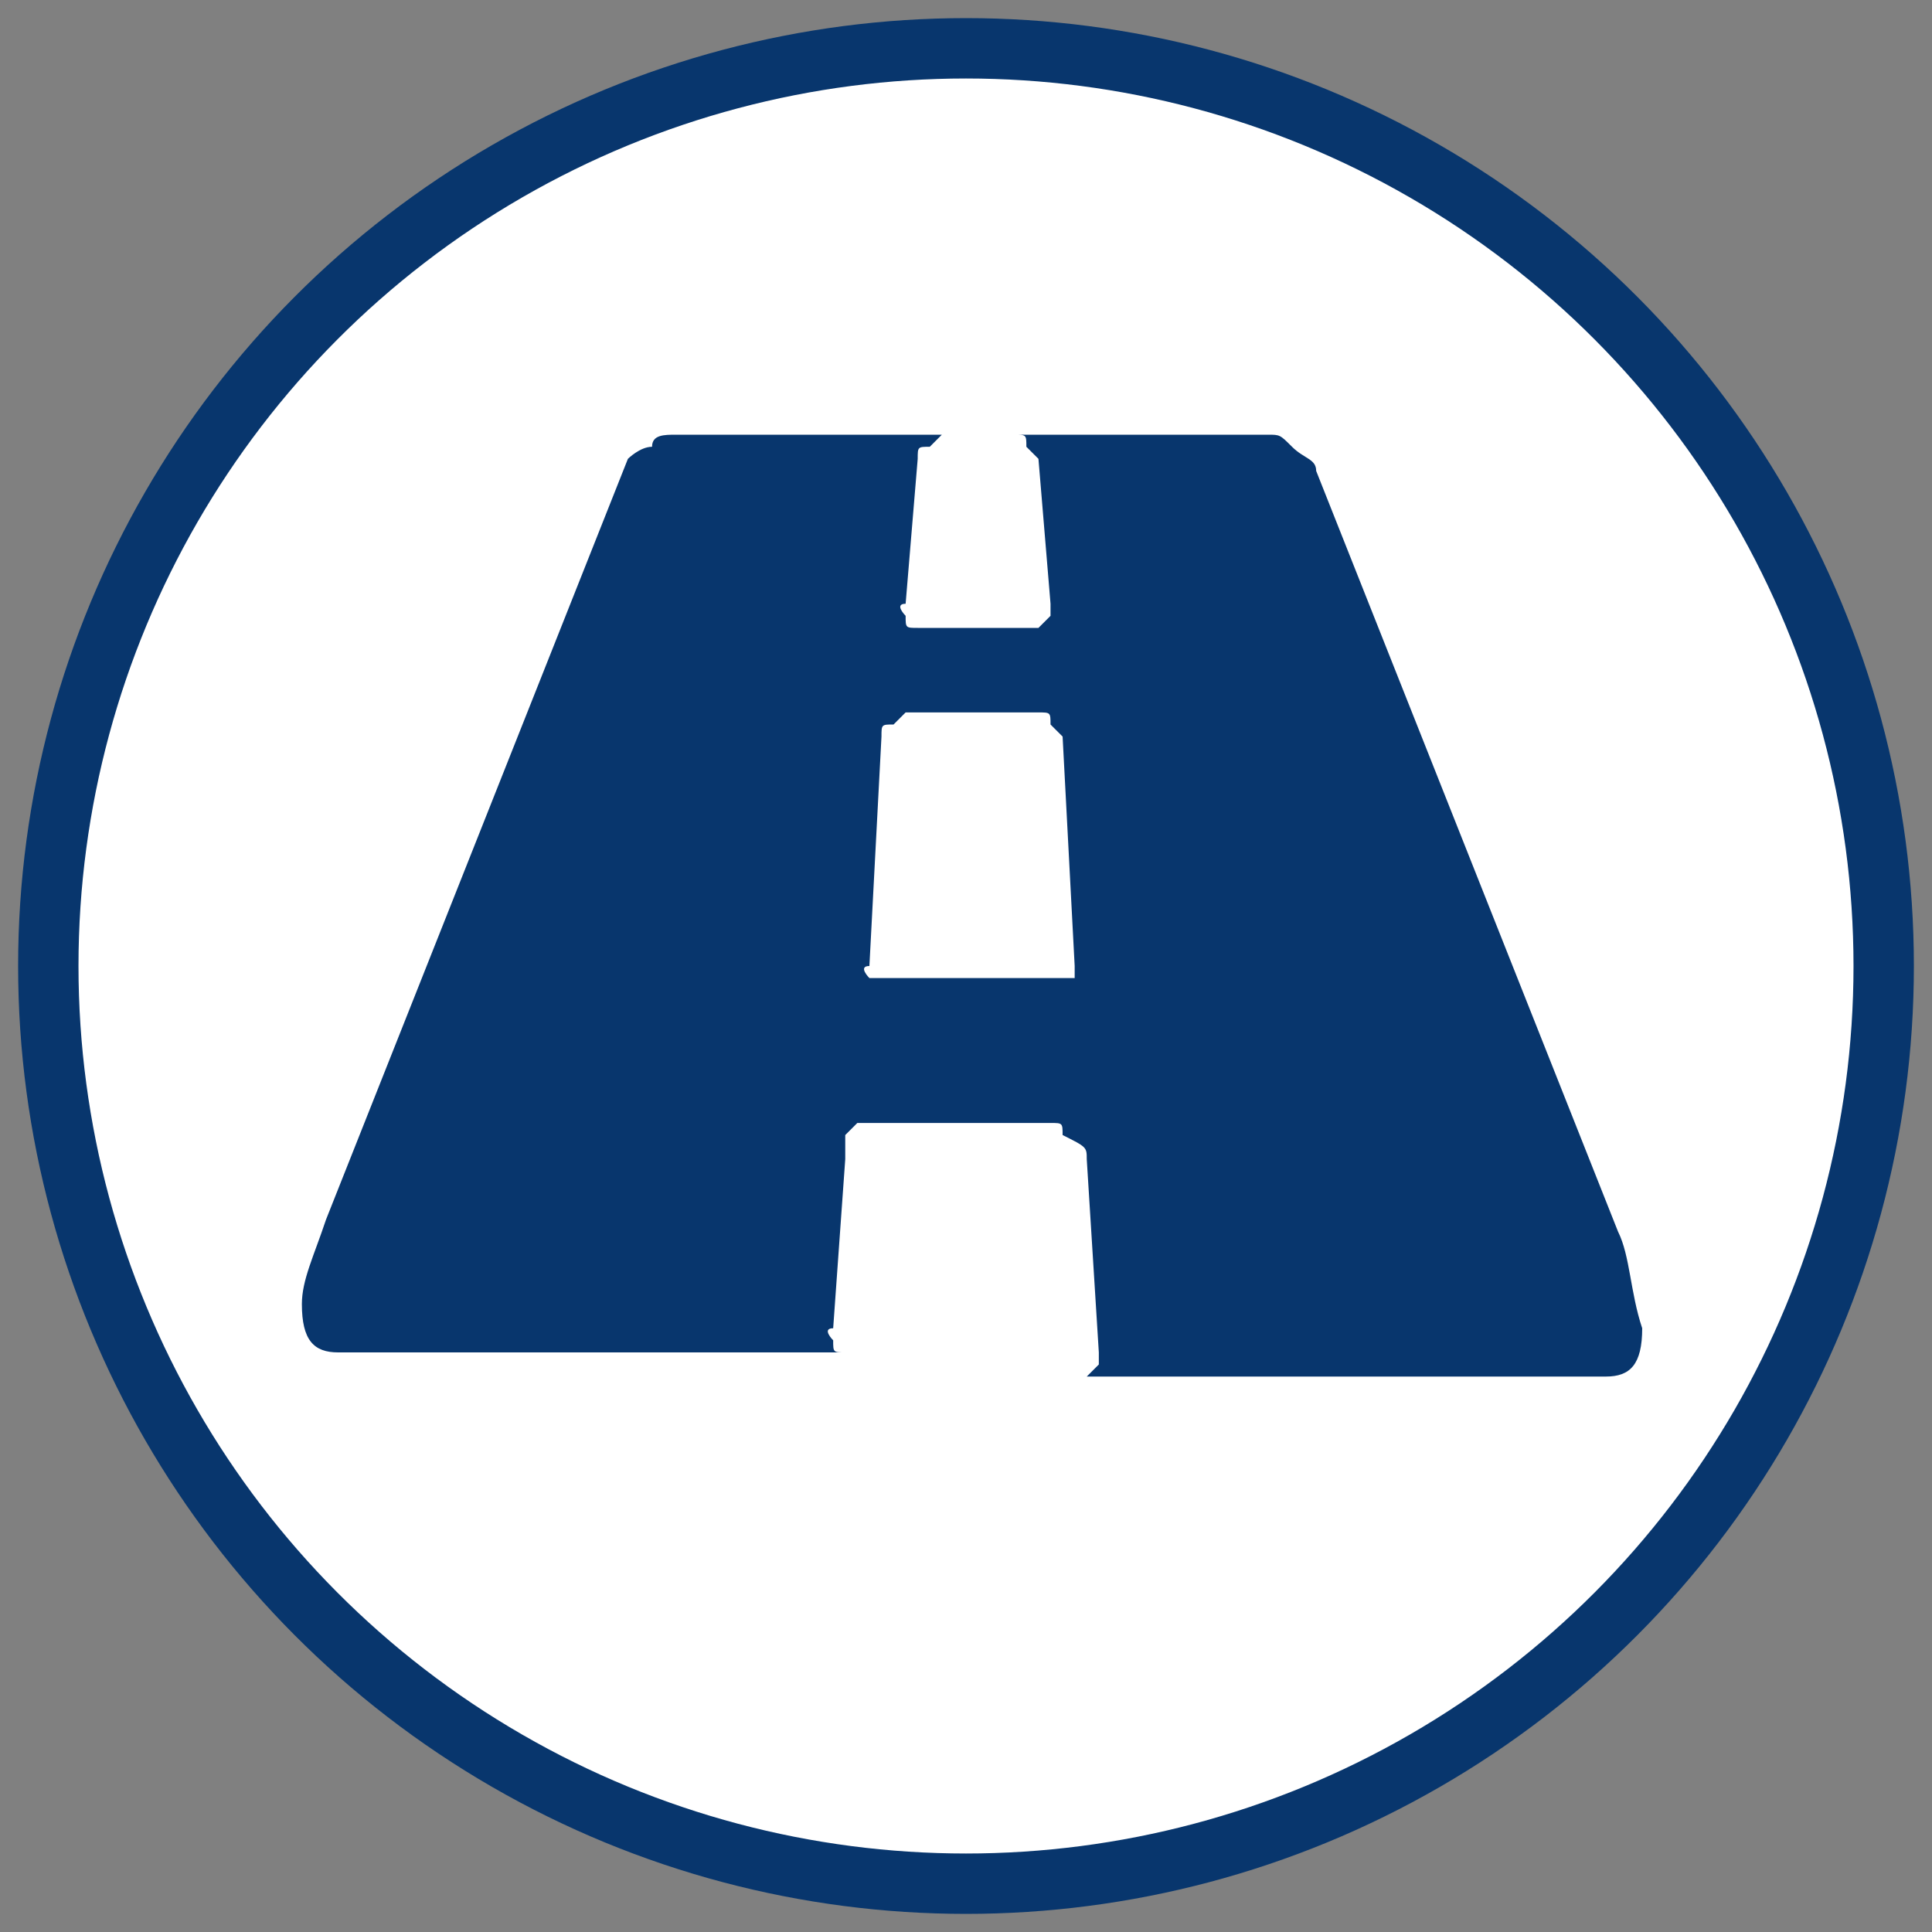
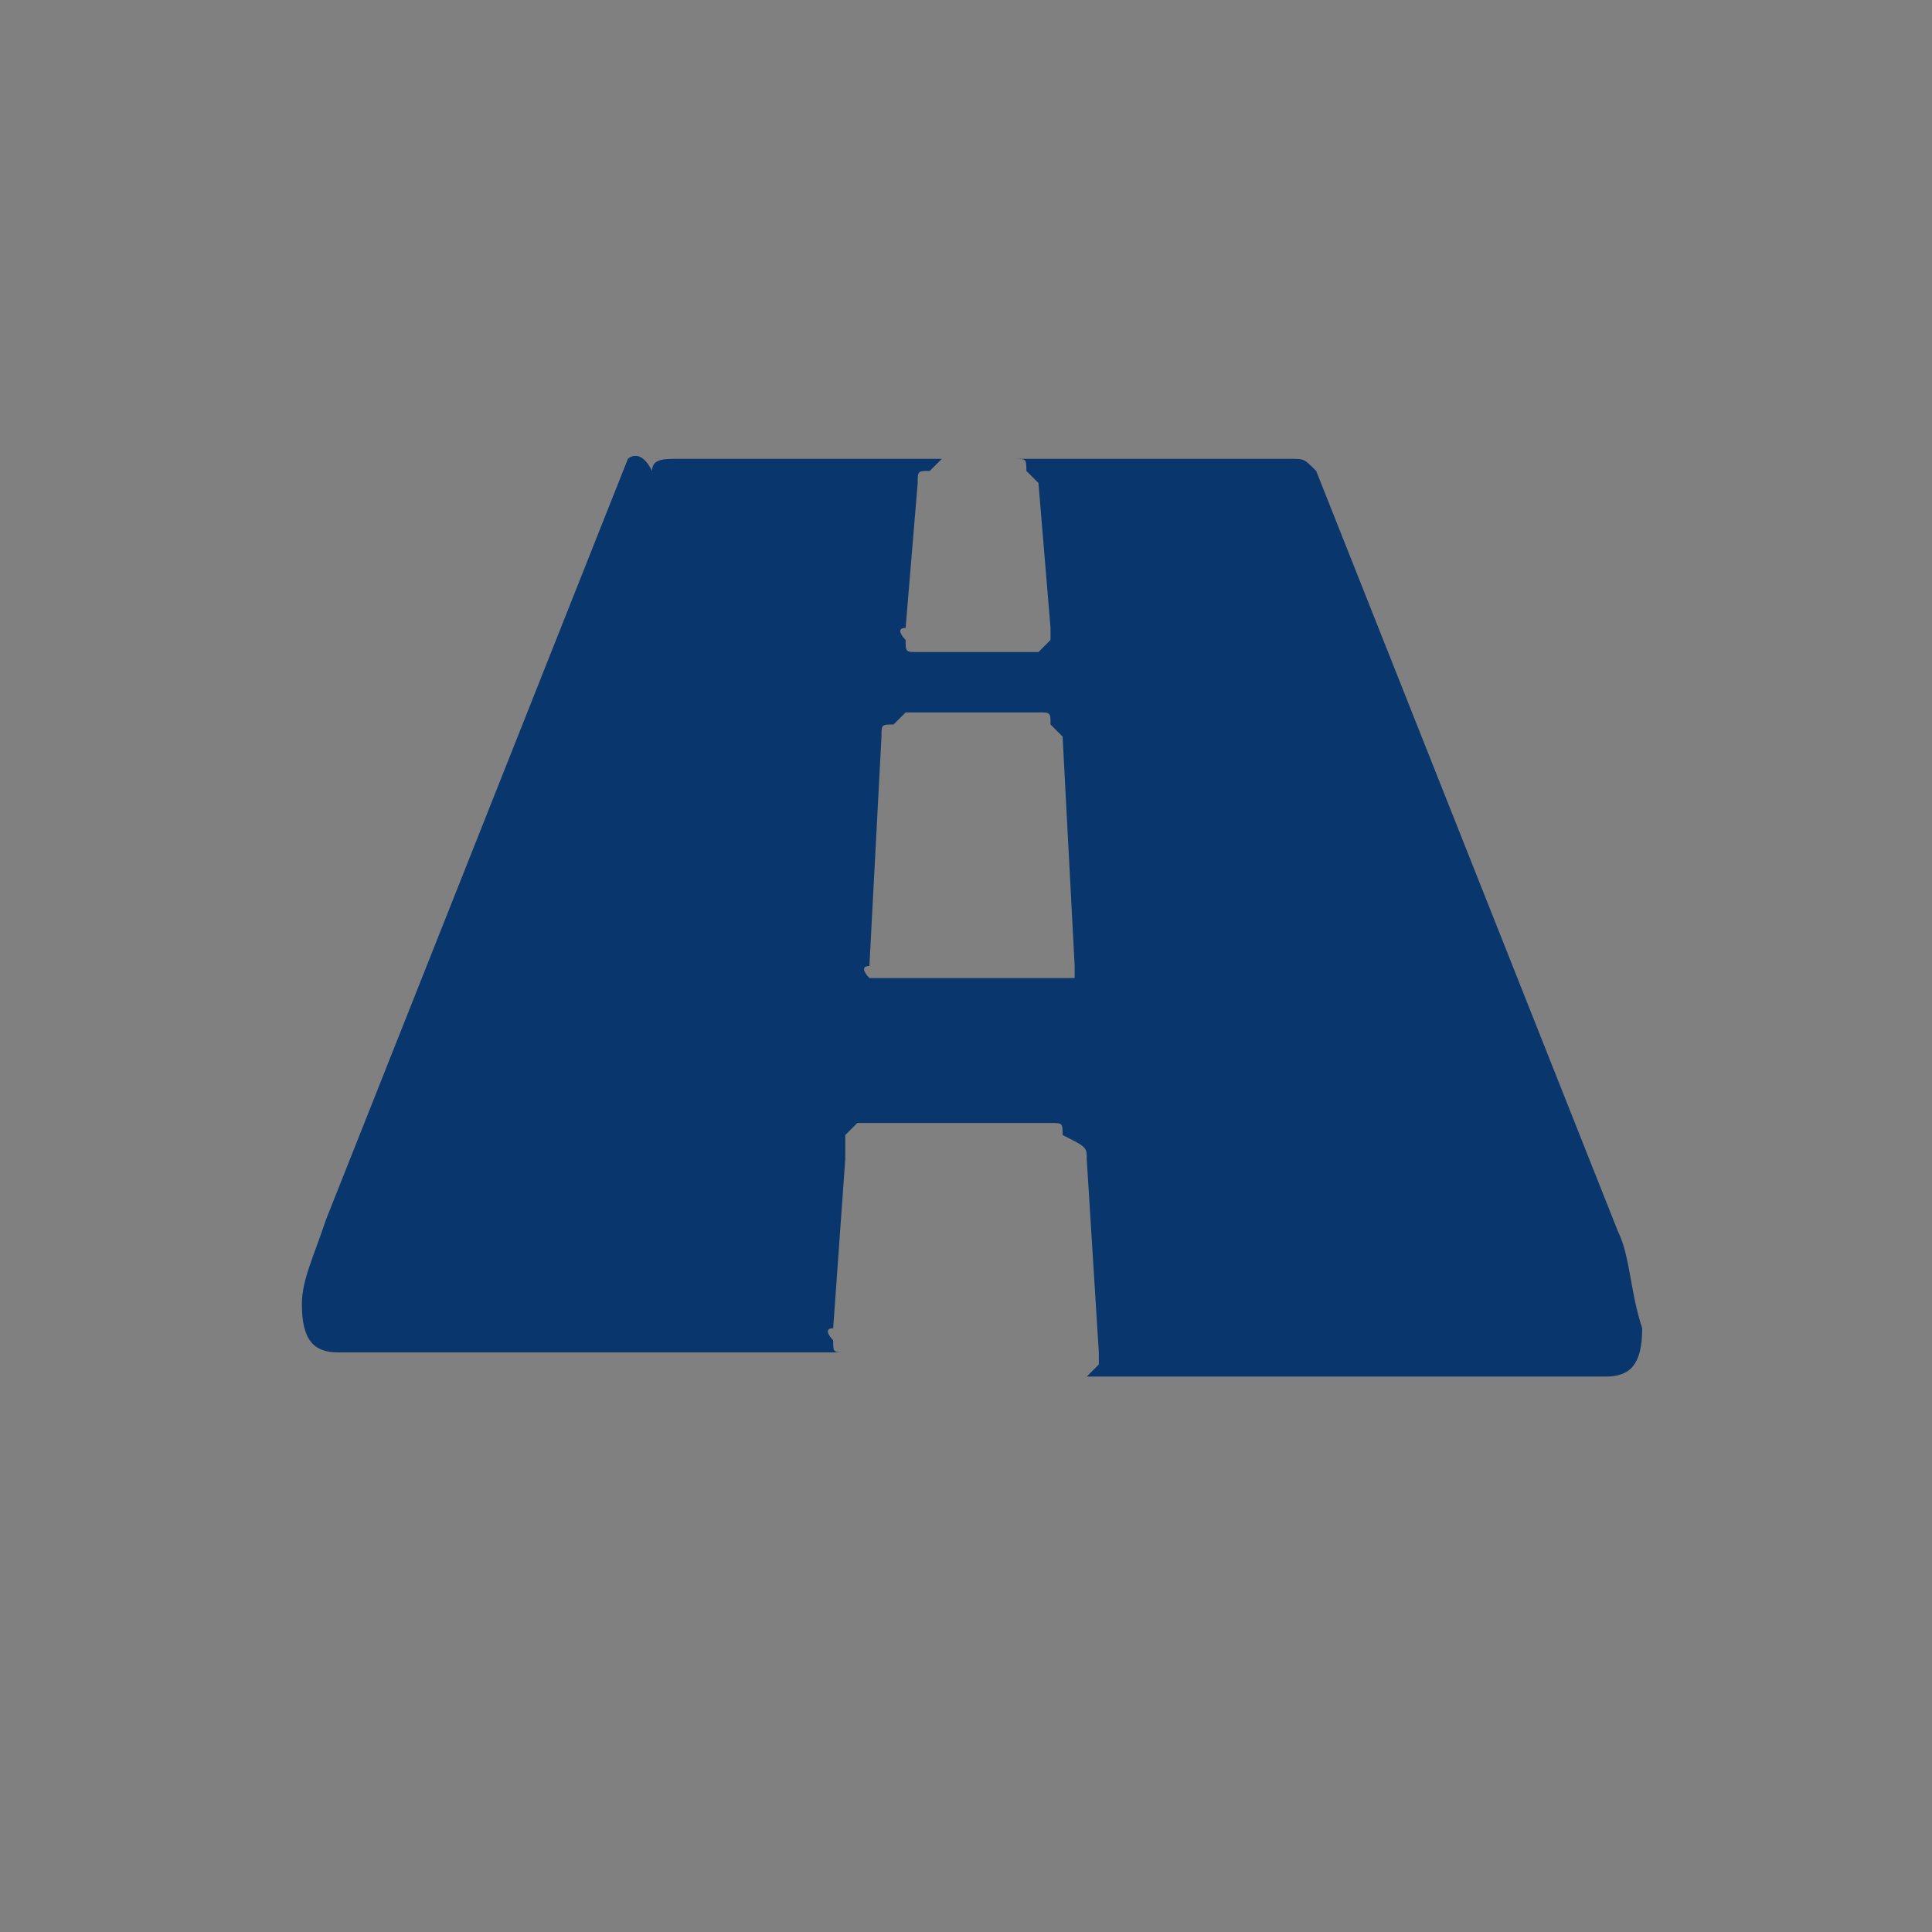
<svg xmlns="http://www.w3.org/2000/svg" version="1.1" baseProfile="basic" id="Layer_1" x="0px" y="0px" width="16px" height="16px" viewBox="0 0 16 16" xml:space="preserve">
  <rect x="0" y="0" width="16" height="16" fill="#808080" stroke="none" />
  <style type="text/css">
	.st0{fill:#FFFFFF;stroke:#08366D;stroke-width:0.5;stroke-miterlimit:10;}
	.st1{fill:#08366D;}
</style>
-   <circle class="st0" cx="8" cy="8" r="7.6" />
  <g>
-     <path class="st1" d="M13.4,10.2l-2.5-6.3c0-0.1-0.1-0.1-0.2-0.2c-0.1-0.1-0.1-0.1-0.2-0.1H8.4c0.1,0,0.1,0,0.1,0.1   c0,0,0.1,0.1,0.1,0.1l0.1,1.2c0,0.1,0,0.1,0,0.1c0,0-0.1,0.1-0.1,0.1h-1c-0.1,0-0.1,0-0.1-0.1c0,0-0.1-0.1,0-0.1l0.1-1.2   c0-0.1,0-0.1,0.1-0.1c0,0,0.1-0.1,0.1-0.1H5.6c-0.1,0-0.2,0-0.2,0.1C5.3,3.7,5.2,3.8,5.2,3.8l-2.5,6.3c-0.1,0.3-0.2,0.5-0.2,0.7   c0,0.3,0.1,0.4,0.3,0.4H7c-0.1,0-0.1,0-0.1-0.1c0,0-0.1-0.1,0-0.1L7,9.6C7,9.5,7,9.5,7,9.4c0,0,0.1-0.1,0.1-0.1h1.6   c0.1,0,0.1,0,0.1,0.1C9,9.5,9,9.5,9,9.6l0.1,1.6c0,0.1,0,0.1,0,0.1c0,0-0.1,0.1-0.1,0.1h4.3c0.2,0,0.3-0.1,0.3-0.4   C13.5,10.7,13.5,10.4,13.4,10.2z M8.9,8c0,0,0,0.1,0,0.1c0,0-0.1,0-0.1,0H7.3c0,0-0.1,0-0.1,0c0,0-0.1-0.1,0-0.1v0l0.1-1.9   c0-0.1,0-0.1,0.1-0.1c0,0,0.1-0.1,0.1-0.1h1.1c0.1,0,0.1,0,0.1,0.1c0,0,0.1,0.1,0.1,0.1L8.9,8L8.9,8L8.9,8z" />
+     <path class="st1" d="M13.4,10.2l-2.5-6.3c-0.1-0.1-0.1-0.1-0.2-0.1H8.4c0.1,0,0.1,0,0.1,0.1   c0,0,0.1,0.1,0.1,0.1l0.1,1.2c0,0.1,0,0.1,0,0.1c0,0-0.1,0.1-0.1,0.1h-1c-0.1,0-0.1,0-0.1-0.1c0,0-0.1-0.1,0-0.1l0.1-1.2   c0-0.1,0-0.1,0.1-0.1c0,0,0.1-0.1,0.1-0.1H5.6c-0.1,0-0.2,0-0.2,0.1C5.3,3.7,5.2,3.8,5.2,3.8l-2.5,6.3c-0.1,0.3-0.2,0.5-0.2,0.7   c0,0.3,0.1,0.4,0.3,0.4H7c-0.1,0-0.1,0-0.1-0.1c0,0-0.1-0.1,0-0.1L7,9.6C7,9.5,7,9.5,7,9.4c0,0,0.1-0.1,0.1-0.1h1.6   c0.1,0,0.1,0,0.1,0.1C9,9.5,9,9.5,9,9.6l0.1,1.6c0,0.1,0,0.1,0,0.1c0,0-0.1,0.1-0.1,0.1h4.3c0.2,0,0.3-0.1,0.3-0.4   C13.5,10.7,13.5,10.4,13.4,10.2z M8.9,8c0,0,0,0.1,0,0.1c0,0-0.1,0-0.1,0H7.3c0,0-0.1,0-0.1,0c0,0-0.1-0.1,0-0.1v0l0.1-1.9   c0-0.1,0-0.1,0.1-0.1c0,0,0.1-0.1,0.1-0.1h1.1c0.1,0,0.1,0,0.1,0.1c0,0,0.1,0.1,0.1,0.1L8.9,8L8.9,8L8.9,8z" />
  </g>
</svg>